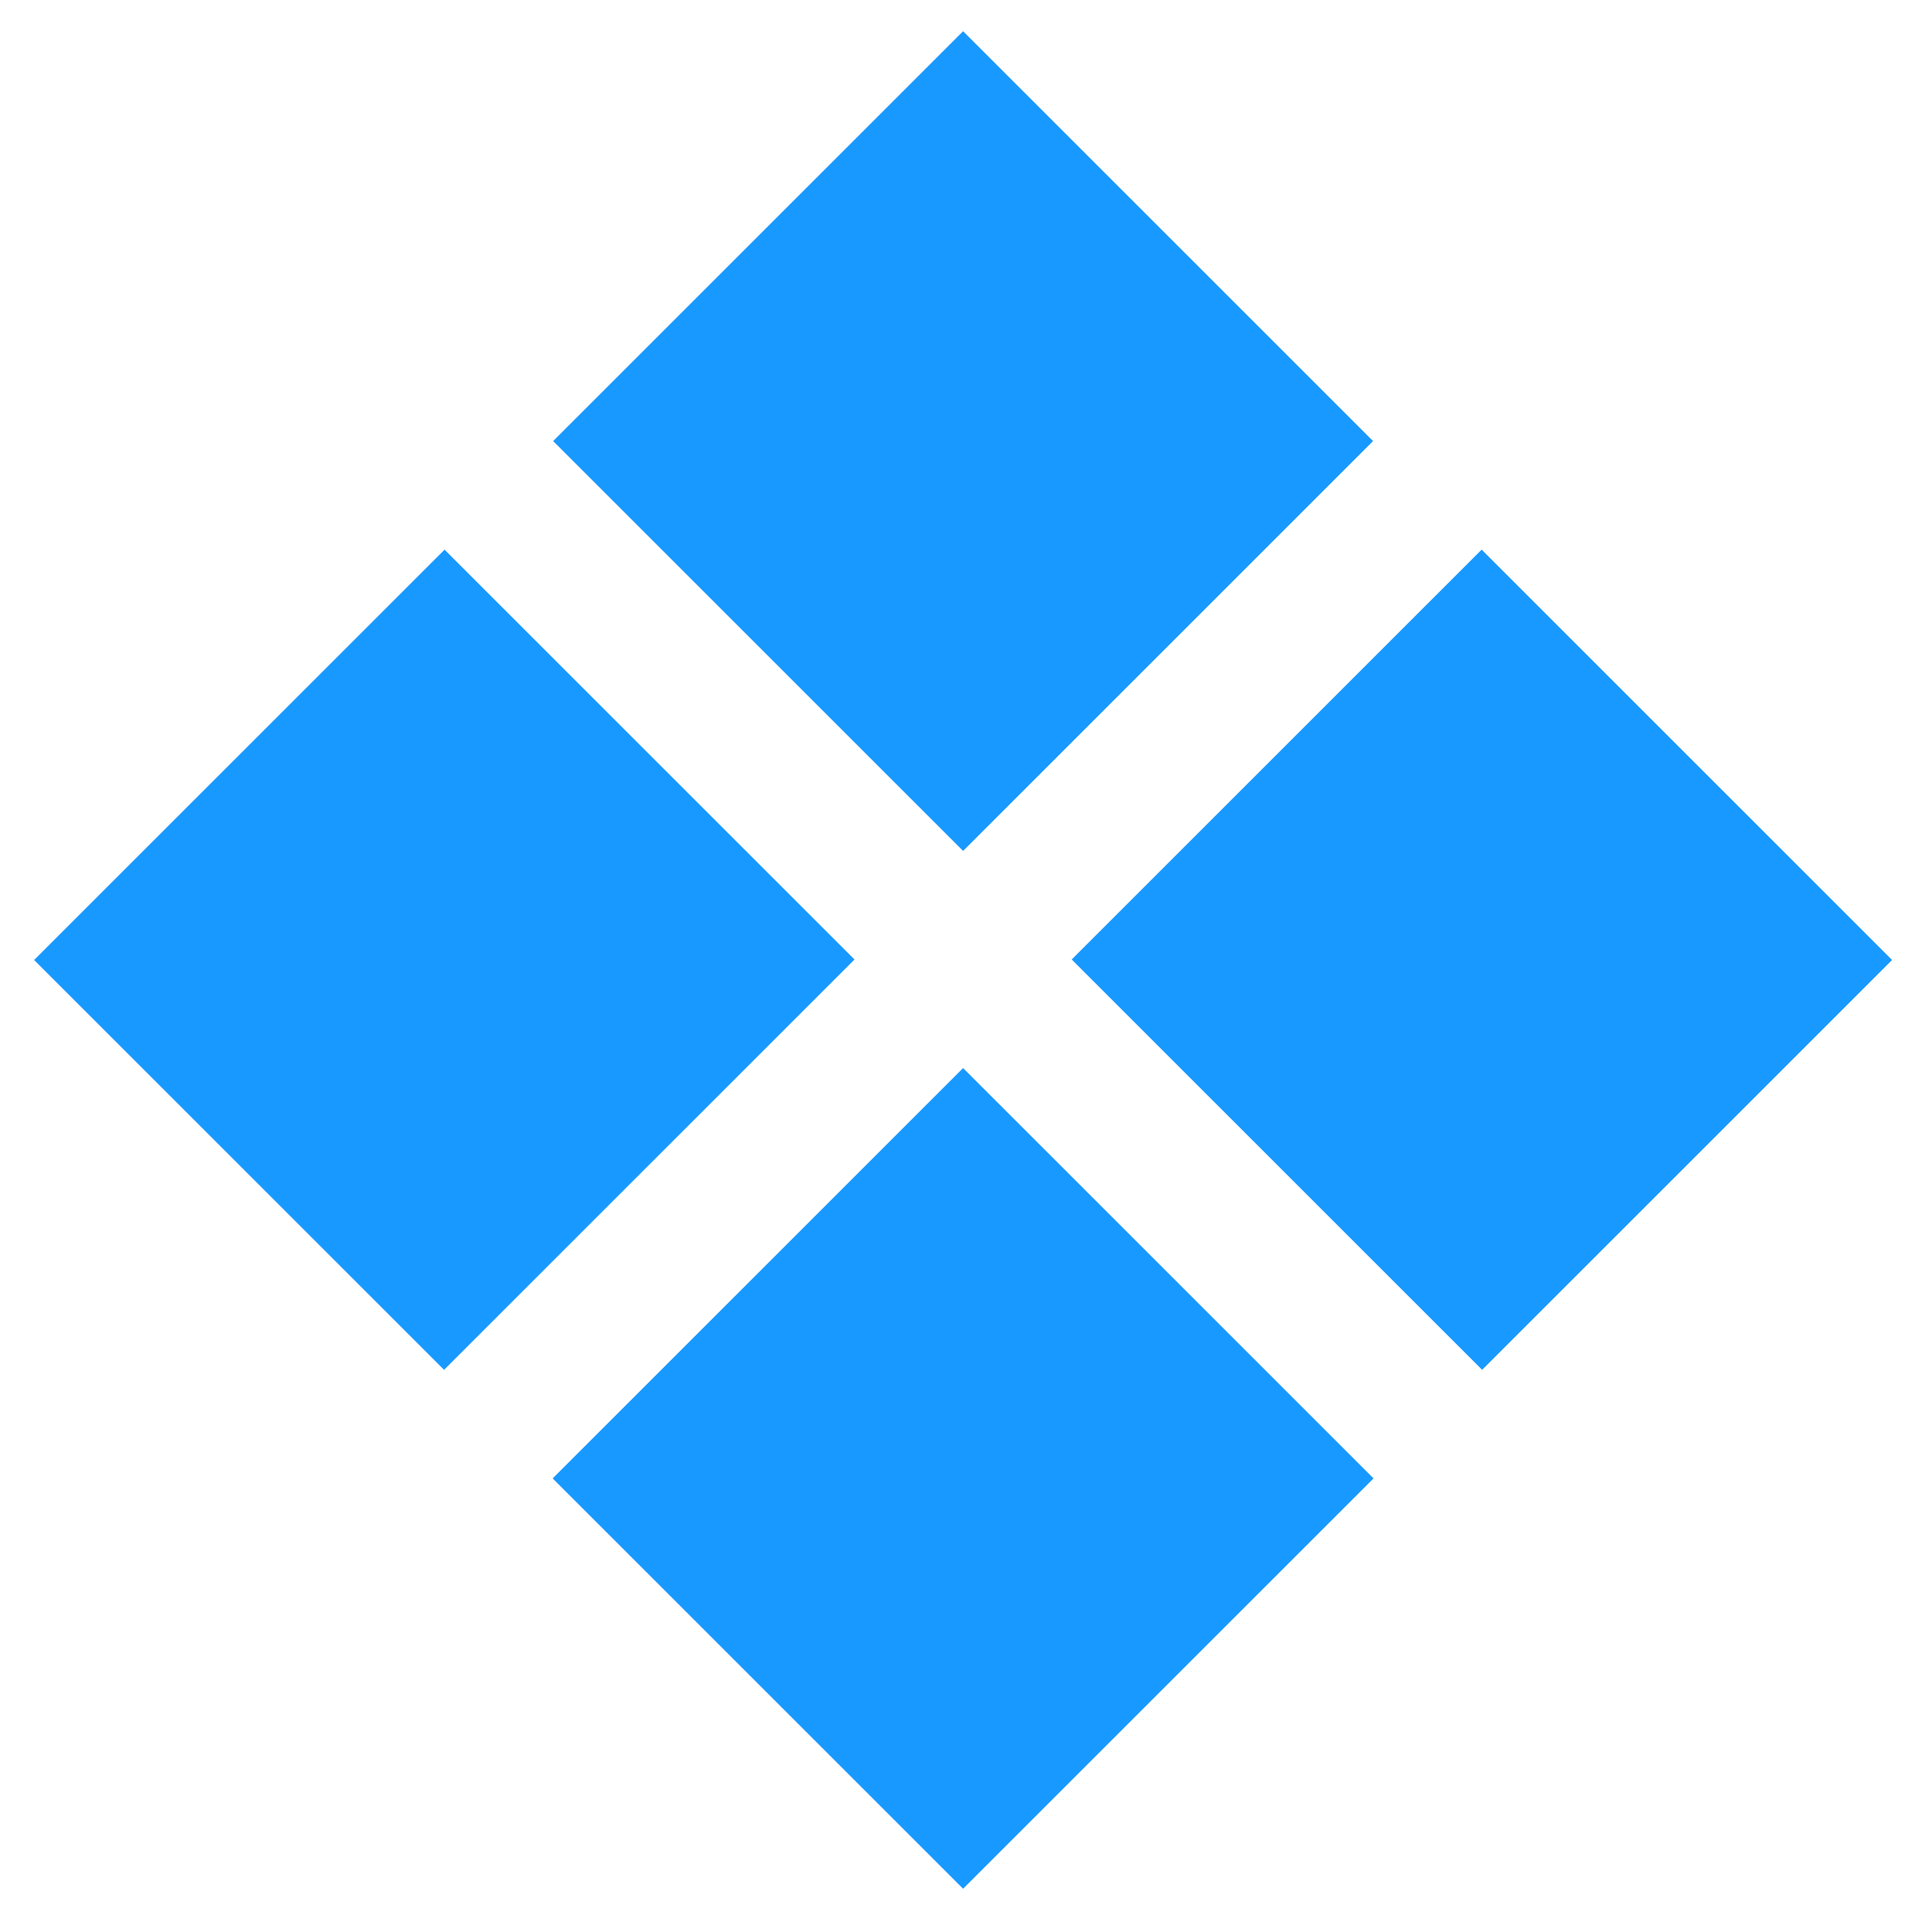
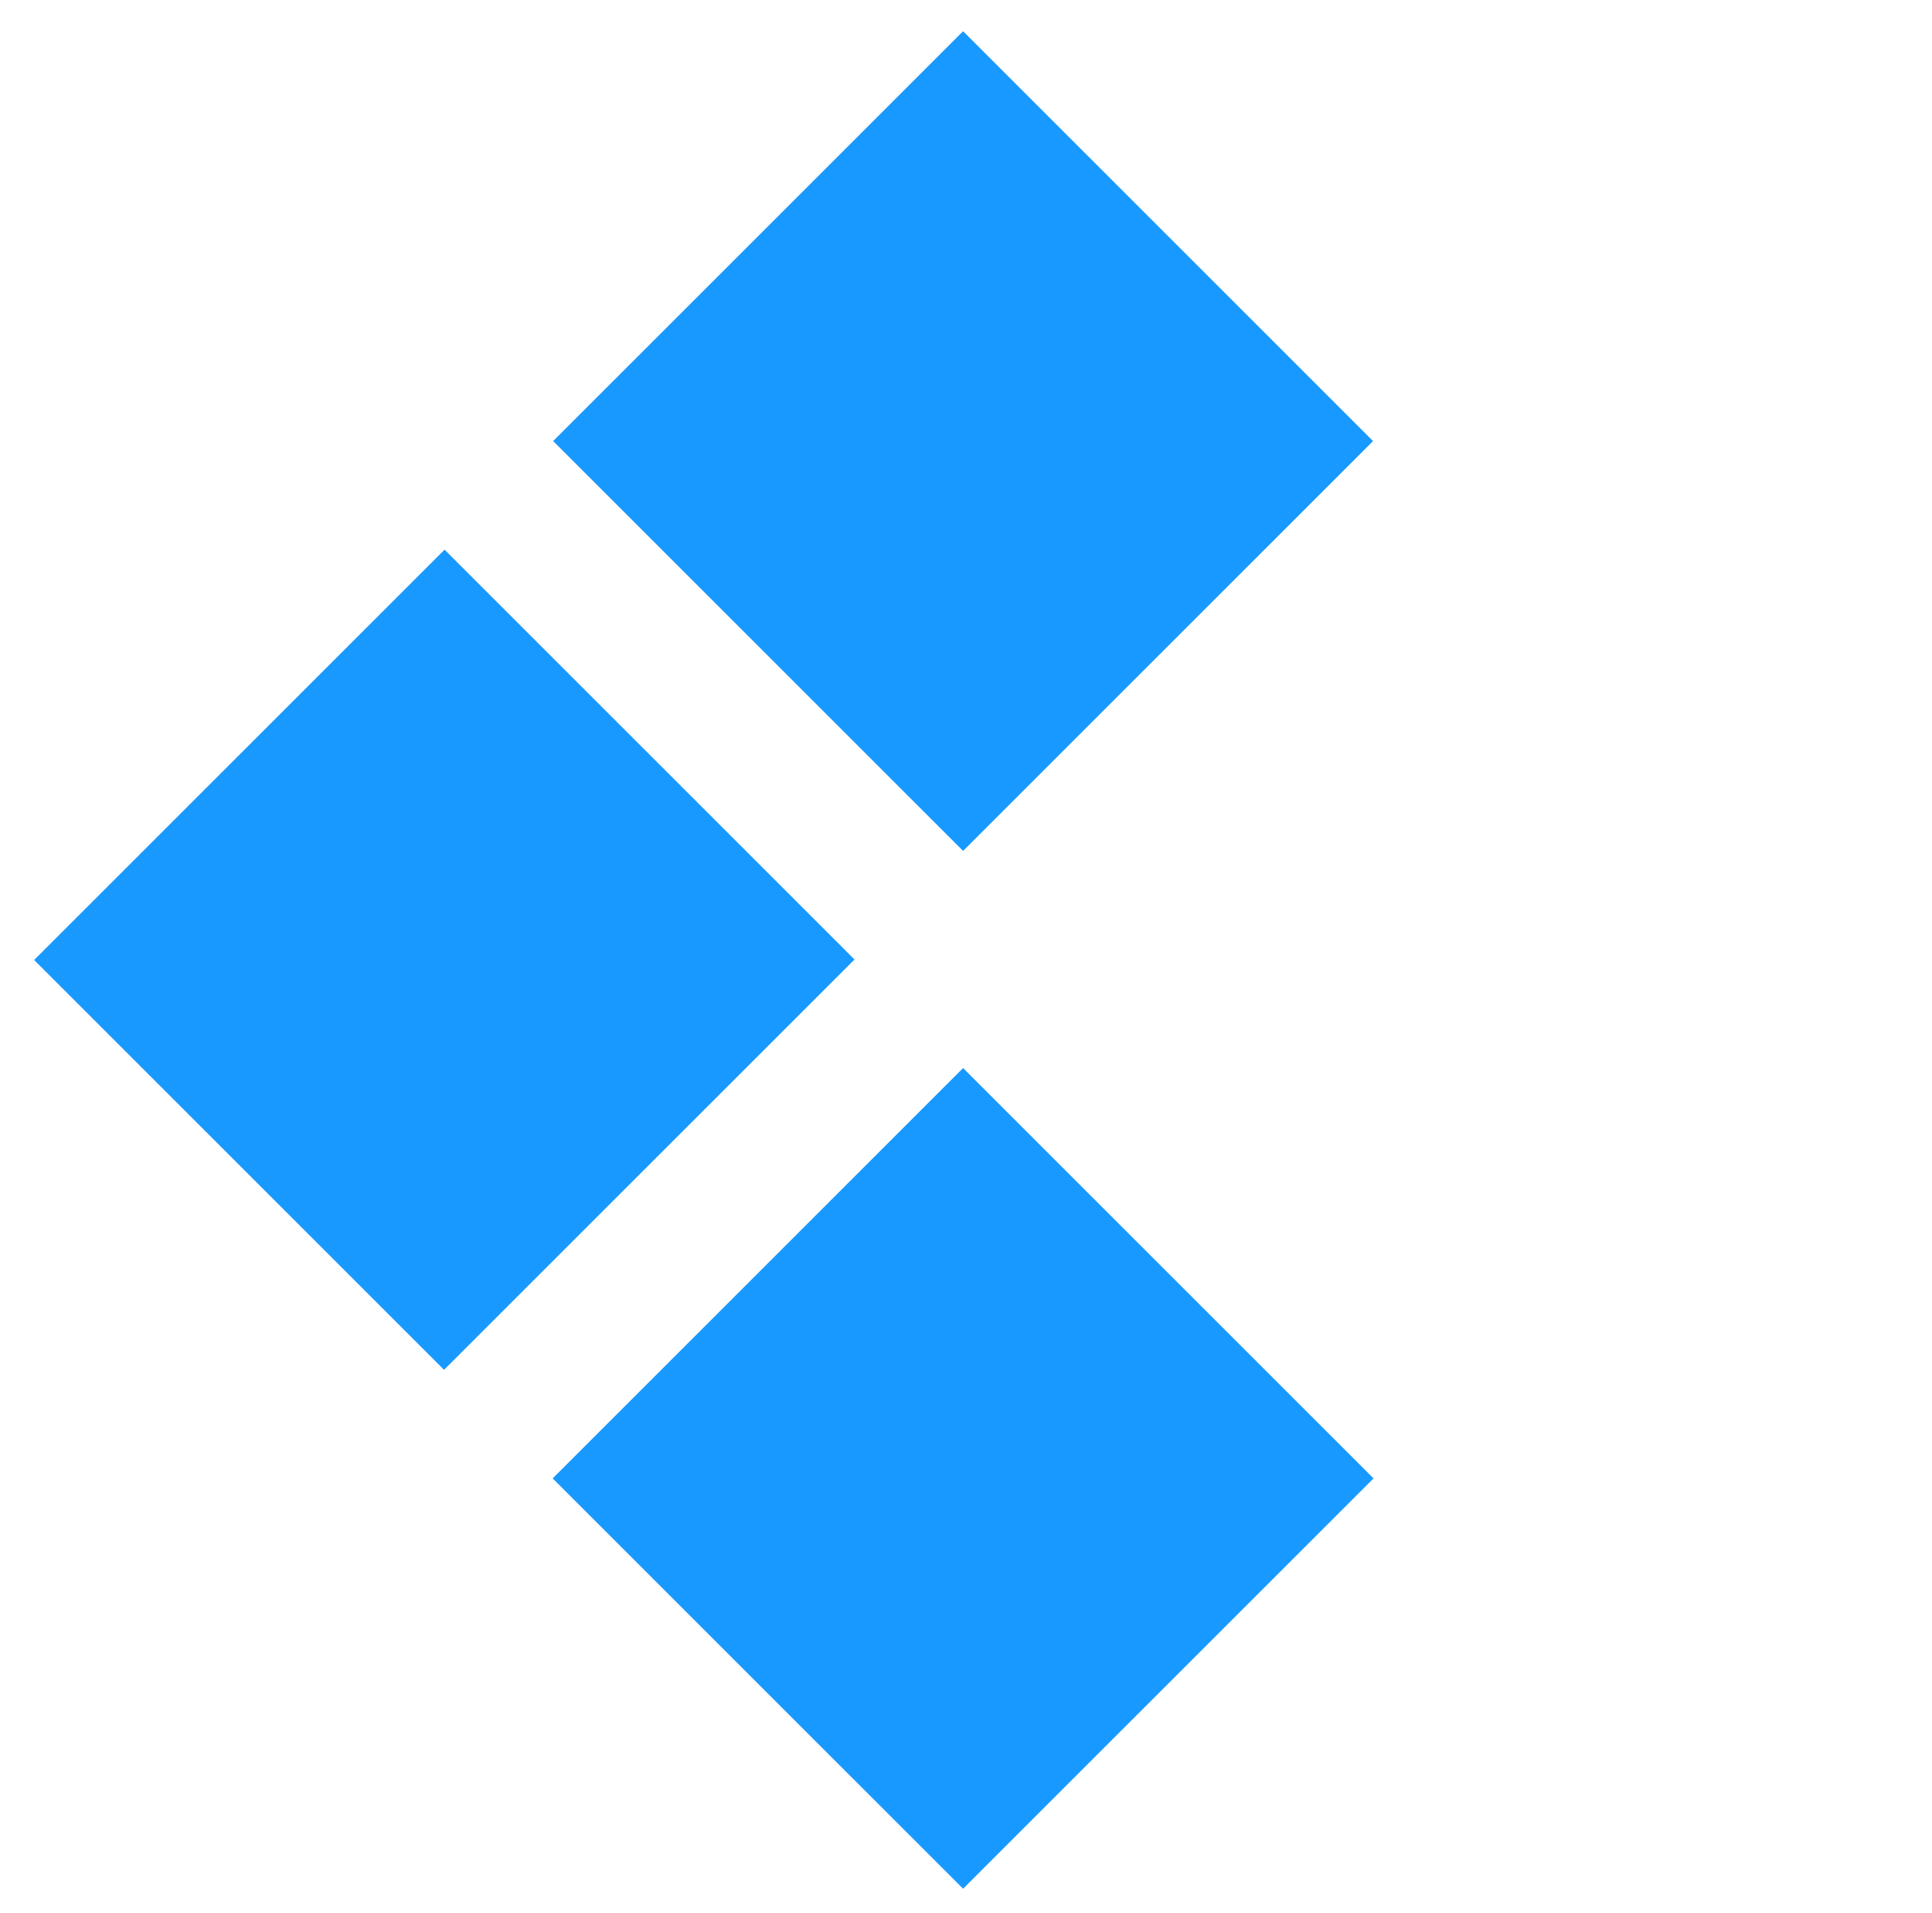
<svg xmlns="http://www.w3.org/2000/svg" id="Layer_1" data-name="Layer 1" viewBox="0 0 2000 1981">
  <defs>
    <style>
      .cls-1 {
        fill: #1899ff;
      }
    </style>
  </defs>
-   <path class="cls-1" d="M1534.3,1418.37l424.37-424.37c-141.63-141.63-283.25-283.25-424.87-424.87l-424.37,424.37,424.87,424.87Z" />
  <path class="cls-1" d="M997,881.07l424.37-424.37c-141.46-141.46-282.91-282.91-424.37-424.37l-424.37,424.37,424.37,424.37Z" />
  <rect class="cls-1" x="159.52" y="693.68" width="600.86" height="600.15" transform="translate(-567.97 616.3) rotate(-45)" />
  <rect class="cls-1" x="696.57" y="1230.37" width="600.86" height="600.86" transform="translate(-790.42 1153.35) rotate(-45)" />
</svg>